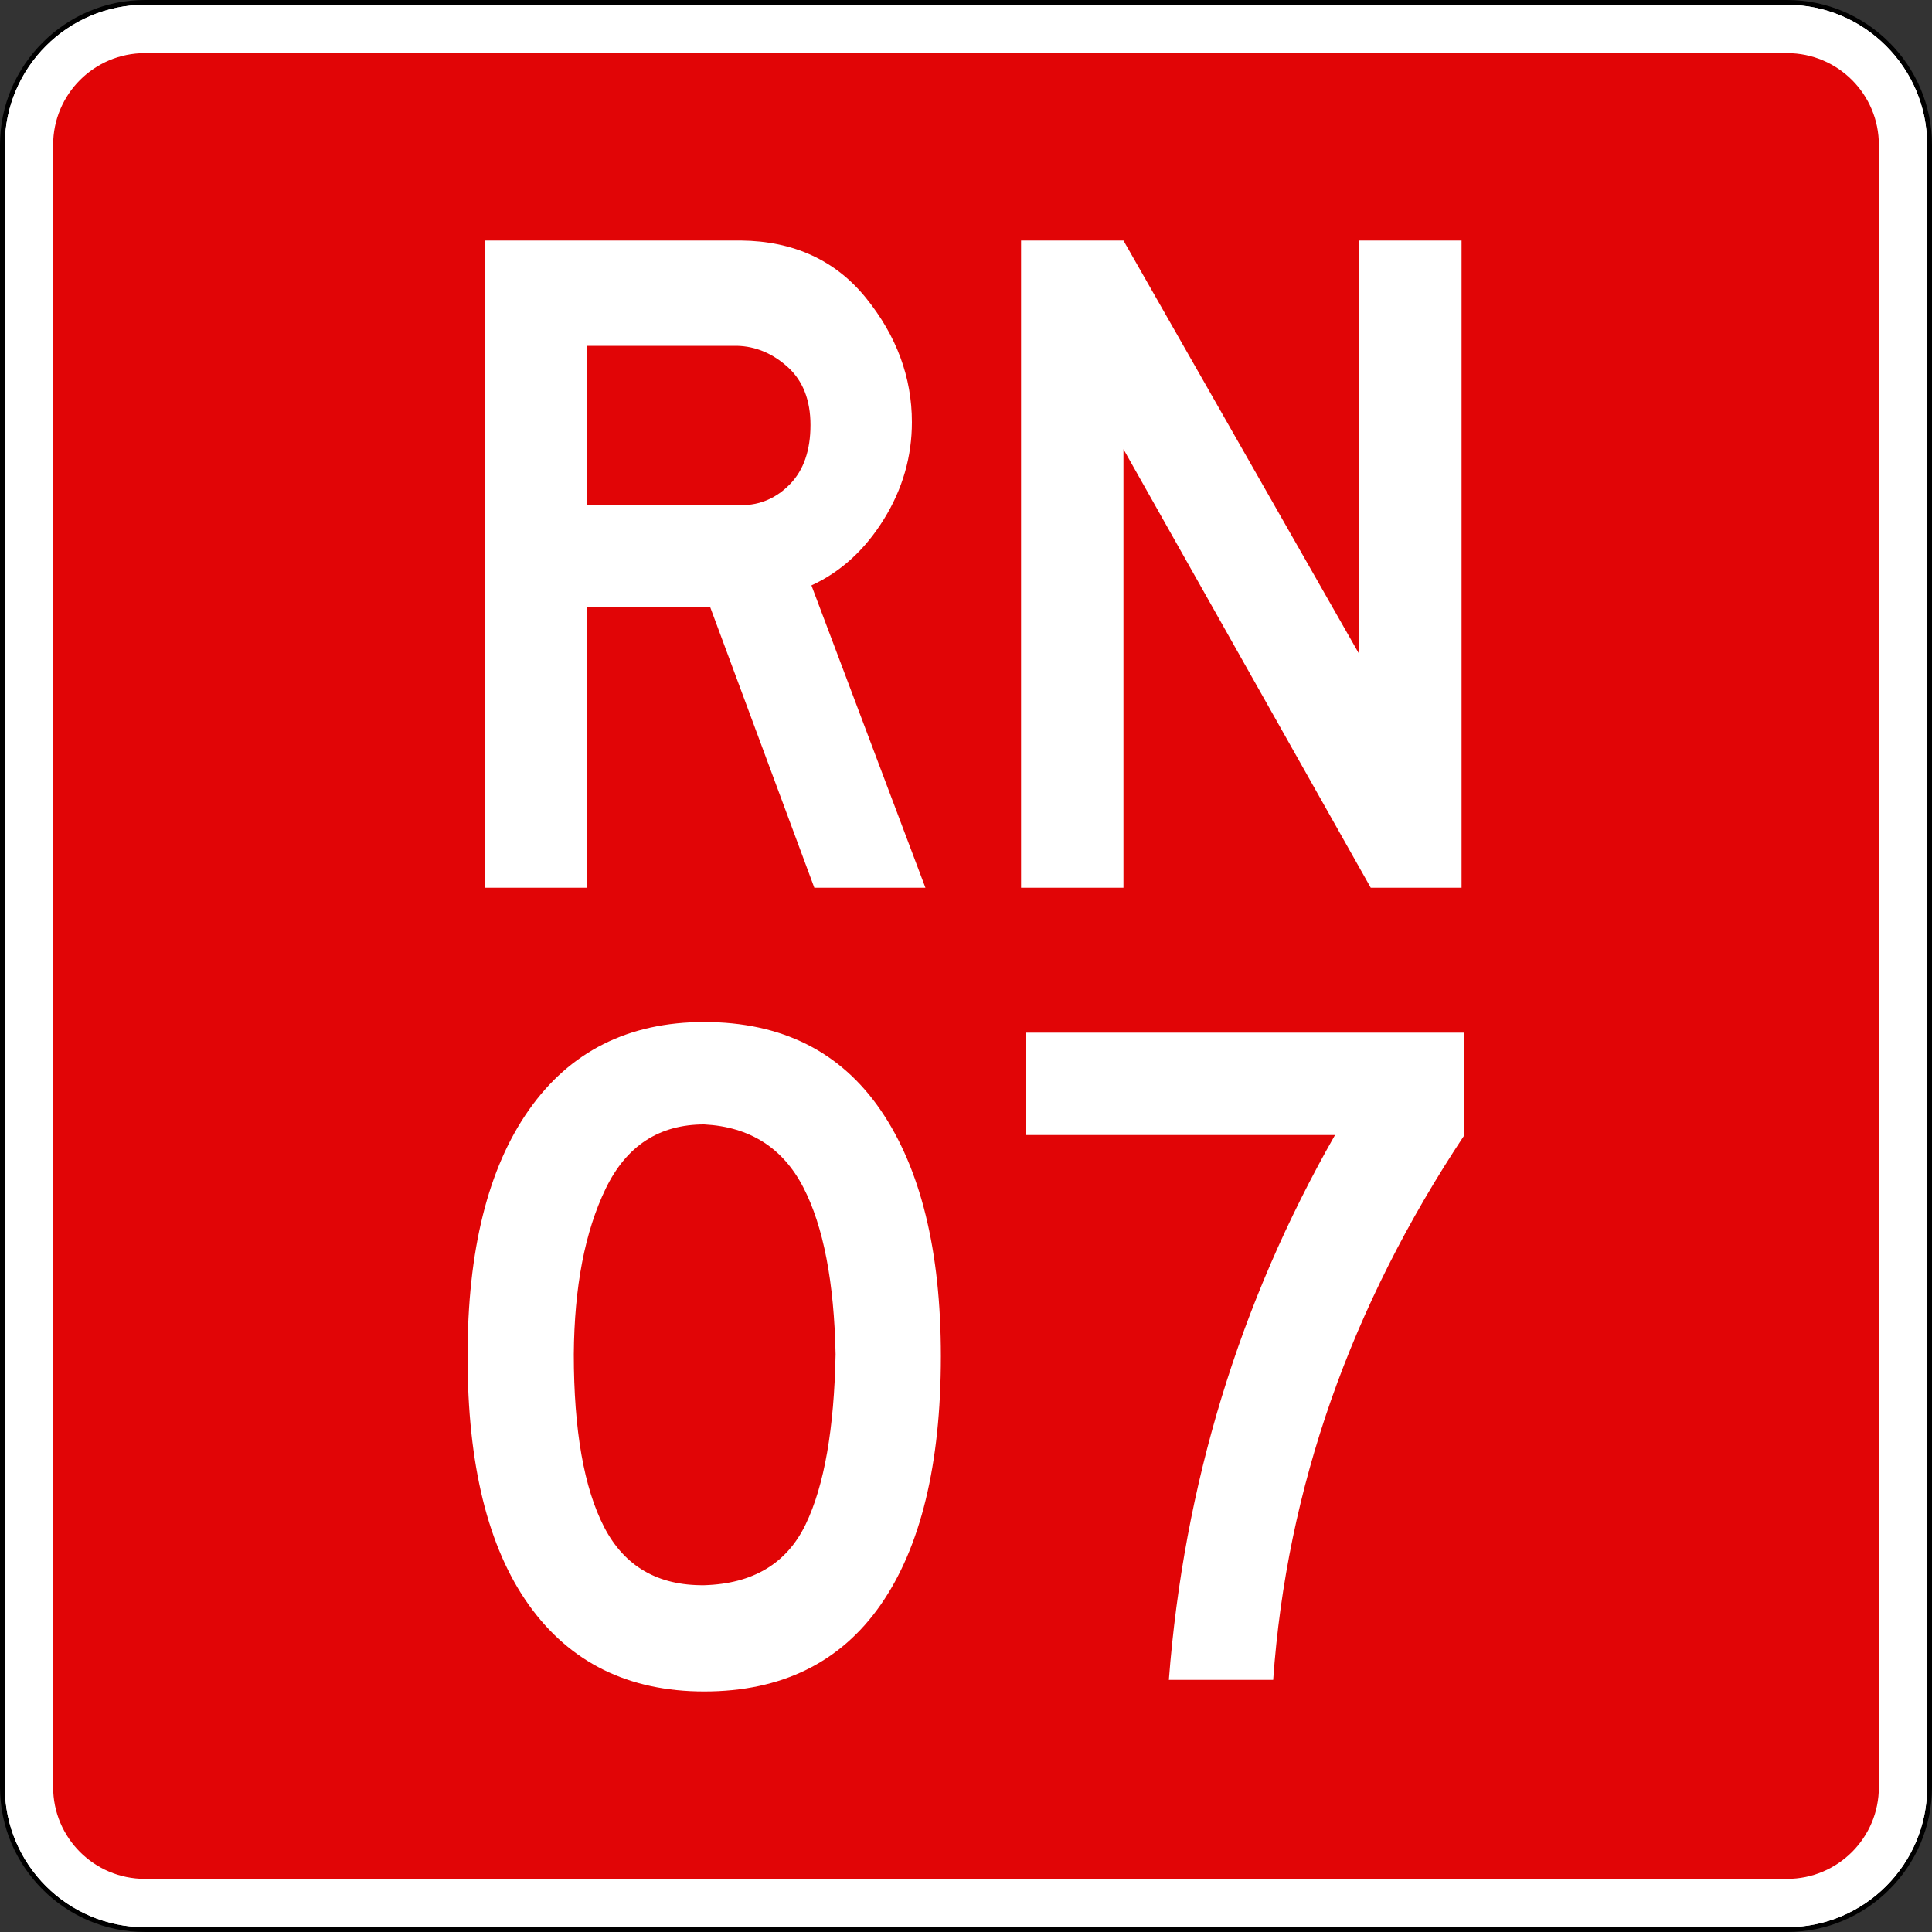
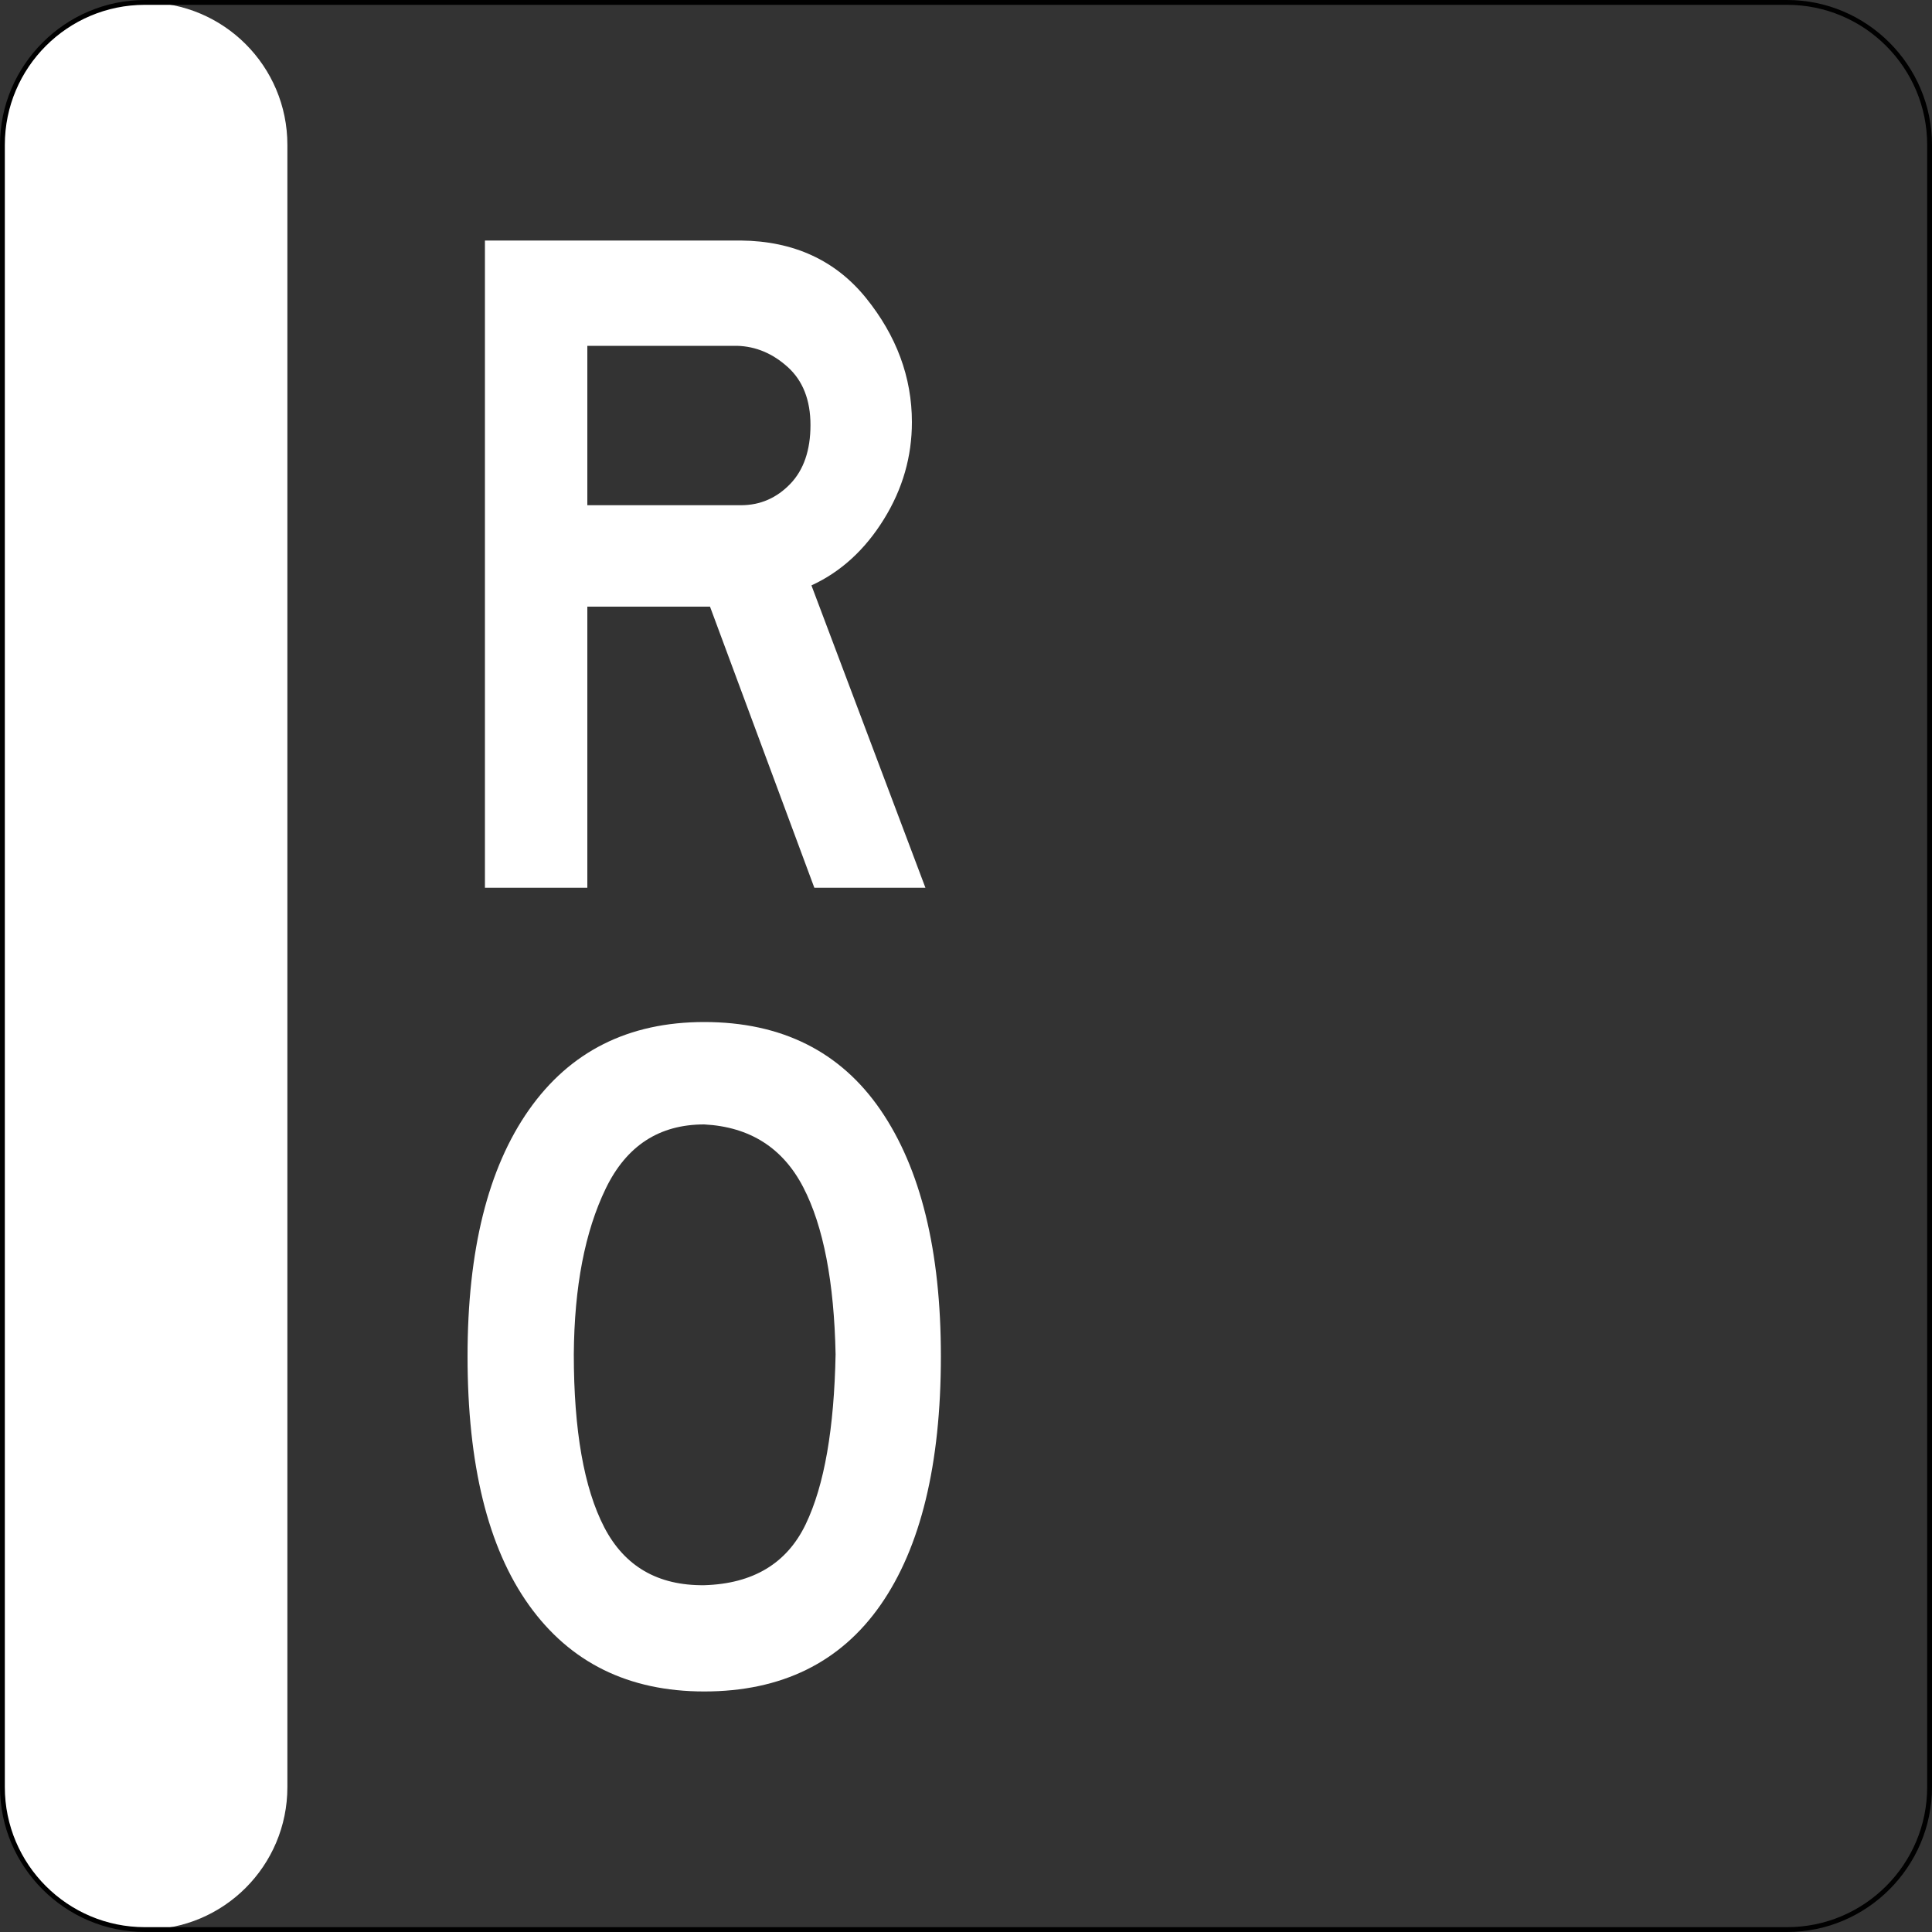
<svg xmlns="http://www.w3.org/2000/svg" version="1.1" id="Layer_1" x="0px" y="0px" viewBox="0 0 400 400" style="enable-background:new 0 0 400 400;" xml:space="preserve">
  <rect x="0" y="0" width="400" height="400" fill="#333333" stroke="none" />
  <style type="text/css">
	.st0{fill:#FFFFFF;}
	.st1{fill:#E10506;}
</style>
  <g>
-     <path class="st0" d="M30,399.5c-16.3,0-29.5-13.2-29.5-29.5V30C0.5,13.7,13.7,0.5,30,0.5h340c16.3,0,29.5,13.2,29.5,29.5v340   c0,16.3-13.2,29.5-29.5,29.5H30z" />
+     <path class="st0" d="M30,399.5c-16.3,0-29.5-13.2-29.5-29.5V30C0.5,13.7,13.7,0.5,30,0.5c16.3,0,29.5,13.2,29.5,29.5v340   c0,16.3-13.2,29.5-29.5,29.5H30z" />
    <path d="M370,1c16,0,29,13,29,29v340c0,16-13,29-29,29H30c-16,0-29-13-29-29V30C1,14,14,1,30,1H370 M370,0H30C13.5,0,0,13.5,0,30   v340c0,16.5,13.5,30,30,30h340c16.5,0,30-13.5,30-30V30C400,13.5,386.5,0,370,0L370,0z" />
  </g>
  <g>
-     <path class="st1" d="M30,394c-13.2,0-24-10.8-24-24V30C6,16.8,16.8,6,30,6h340c13.2,0,24,10.8,24,24v340c0,13.2-10.8,24-24,24H30z" />
-     <path class="st0" d="M370,11c10.5,0,19,8.5,19,19v340c0,10.5-8.5,19-19,19H30c-10.5,0-19-8.5-19-19V30c0-10.5,8.5-19,19-19H370    M370,1H30C14.1,1,1,14.1,1,30v340c0,16,13.1,29,29,29h340c16,0,29-13,29-29V30C399,14.1,386,1,370,1L370,1z" />
-   </g>
+     </g>
  <g>
    <path class="st0" d="M191.6,183.8h-23L147,125.6h-25.4v58.2h-21.2v-134h53c10.9,0.1,19.6,4.1,25.9,11.9c6.3,7.8,9.5,16.4,9.5,25.7   c0,7.1-1.9,13.8-5.8,20.1c-3.9,6.3-8.9,10.9-15,13.7L191.6,183.8z M167.8,88c0-5.2-1.6-9.2-4.7-12c-3.1-2.8-6.6-4.3-10.5-4.4h-31   v33h31.8c4,0,7.4-1.5,10.2-4.4C166.4,97.3,167.8,93.2,167.8,88z" />
-     <path class="st0" d="M302.6,183.8h-18.8L232.6,93v90.8h-21.2v-134h21.2l48.8,85.6V49.8h21.2V183.8z" />
  </g>
  <g>
    <path class="st0" d="M145.8,350.2c-15.7,0-27.8-6-36.3-17.9c-8.5-11.9-12.7-29.1-12.7-51.5c0-21.9,4.2-38.9,12.7-51   s20.6-18.2,36.3-18.2c16,0,28.2,6.1,36.5,18.2c8.3,12.1,12.5,29.1,12.5,51c0,22.4-4.2,39.6-12.5,51.5   C174,344.2,161.8,350.2,145.8,350.2z M145.8,232.8c-9.3,0-16.1,4.4-20.4,13.3c-4.3,8.9-6.5,20.3-6.6,34.3c0,15.7,2.1,27.7,6.3,35.8   c4.2,8.1,11.1,12.1,20.7,12c10.1-0.3,17.1-4.5,21-12.6c3.9-8.1,5.9-19.9,6.2-35.2c-0.3-14.9-2.5-26.5-6.7-34.6   C162.1,237.7,155.3,233.3,145.8,232.8z" />
-     <path class="st0" d="M303.2,235c-23.6,35.5-36.8,73.1-39.6,112.8H242c3.1-40.3,14.5-77.9,34.4-112.8h-64v-21.2h90.8V235z" />
  </g>
</svg>